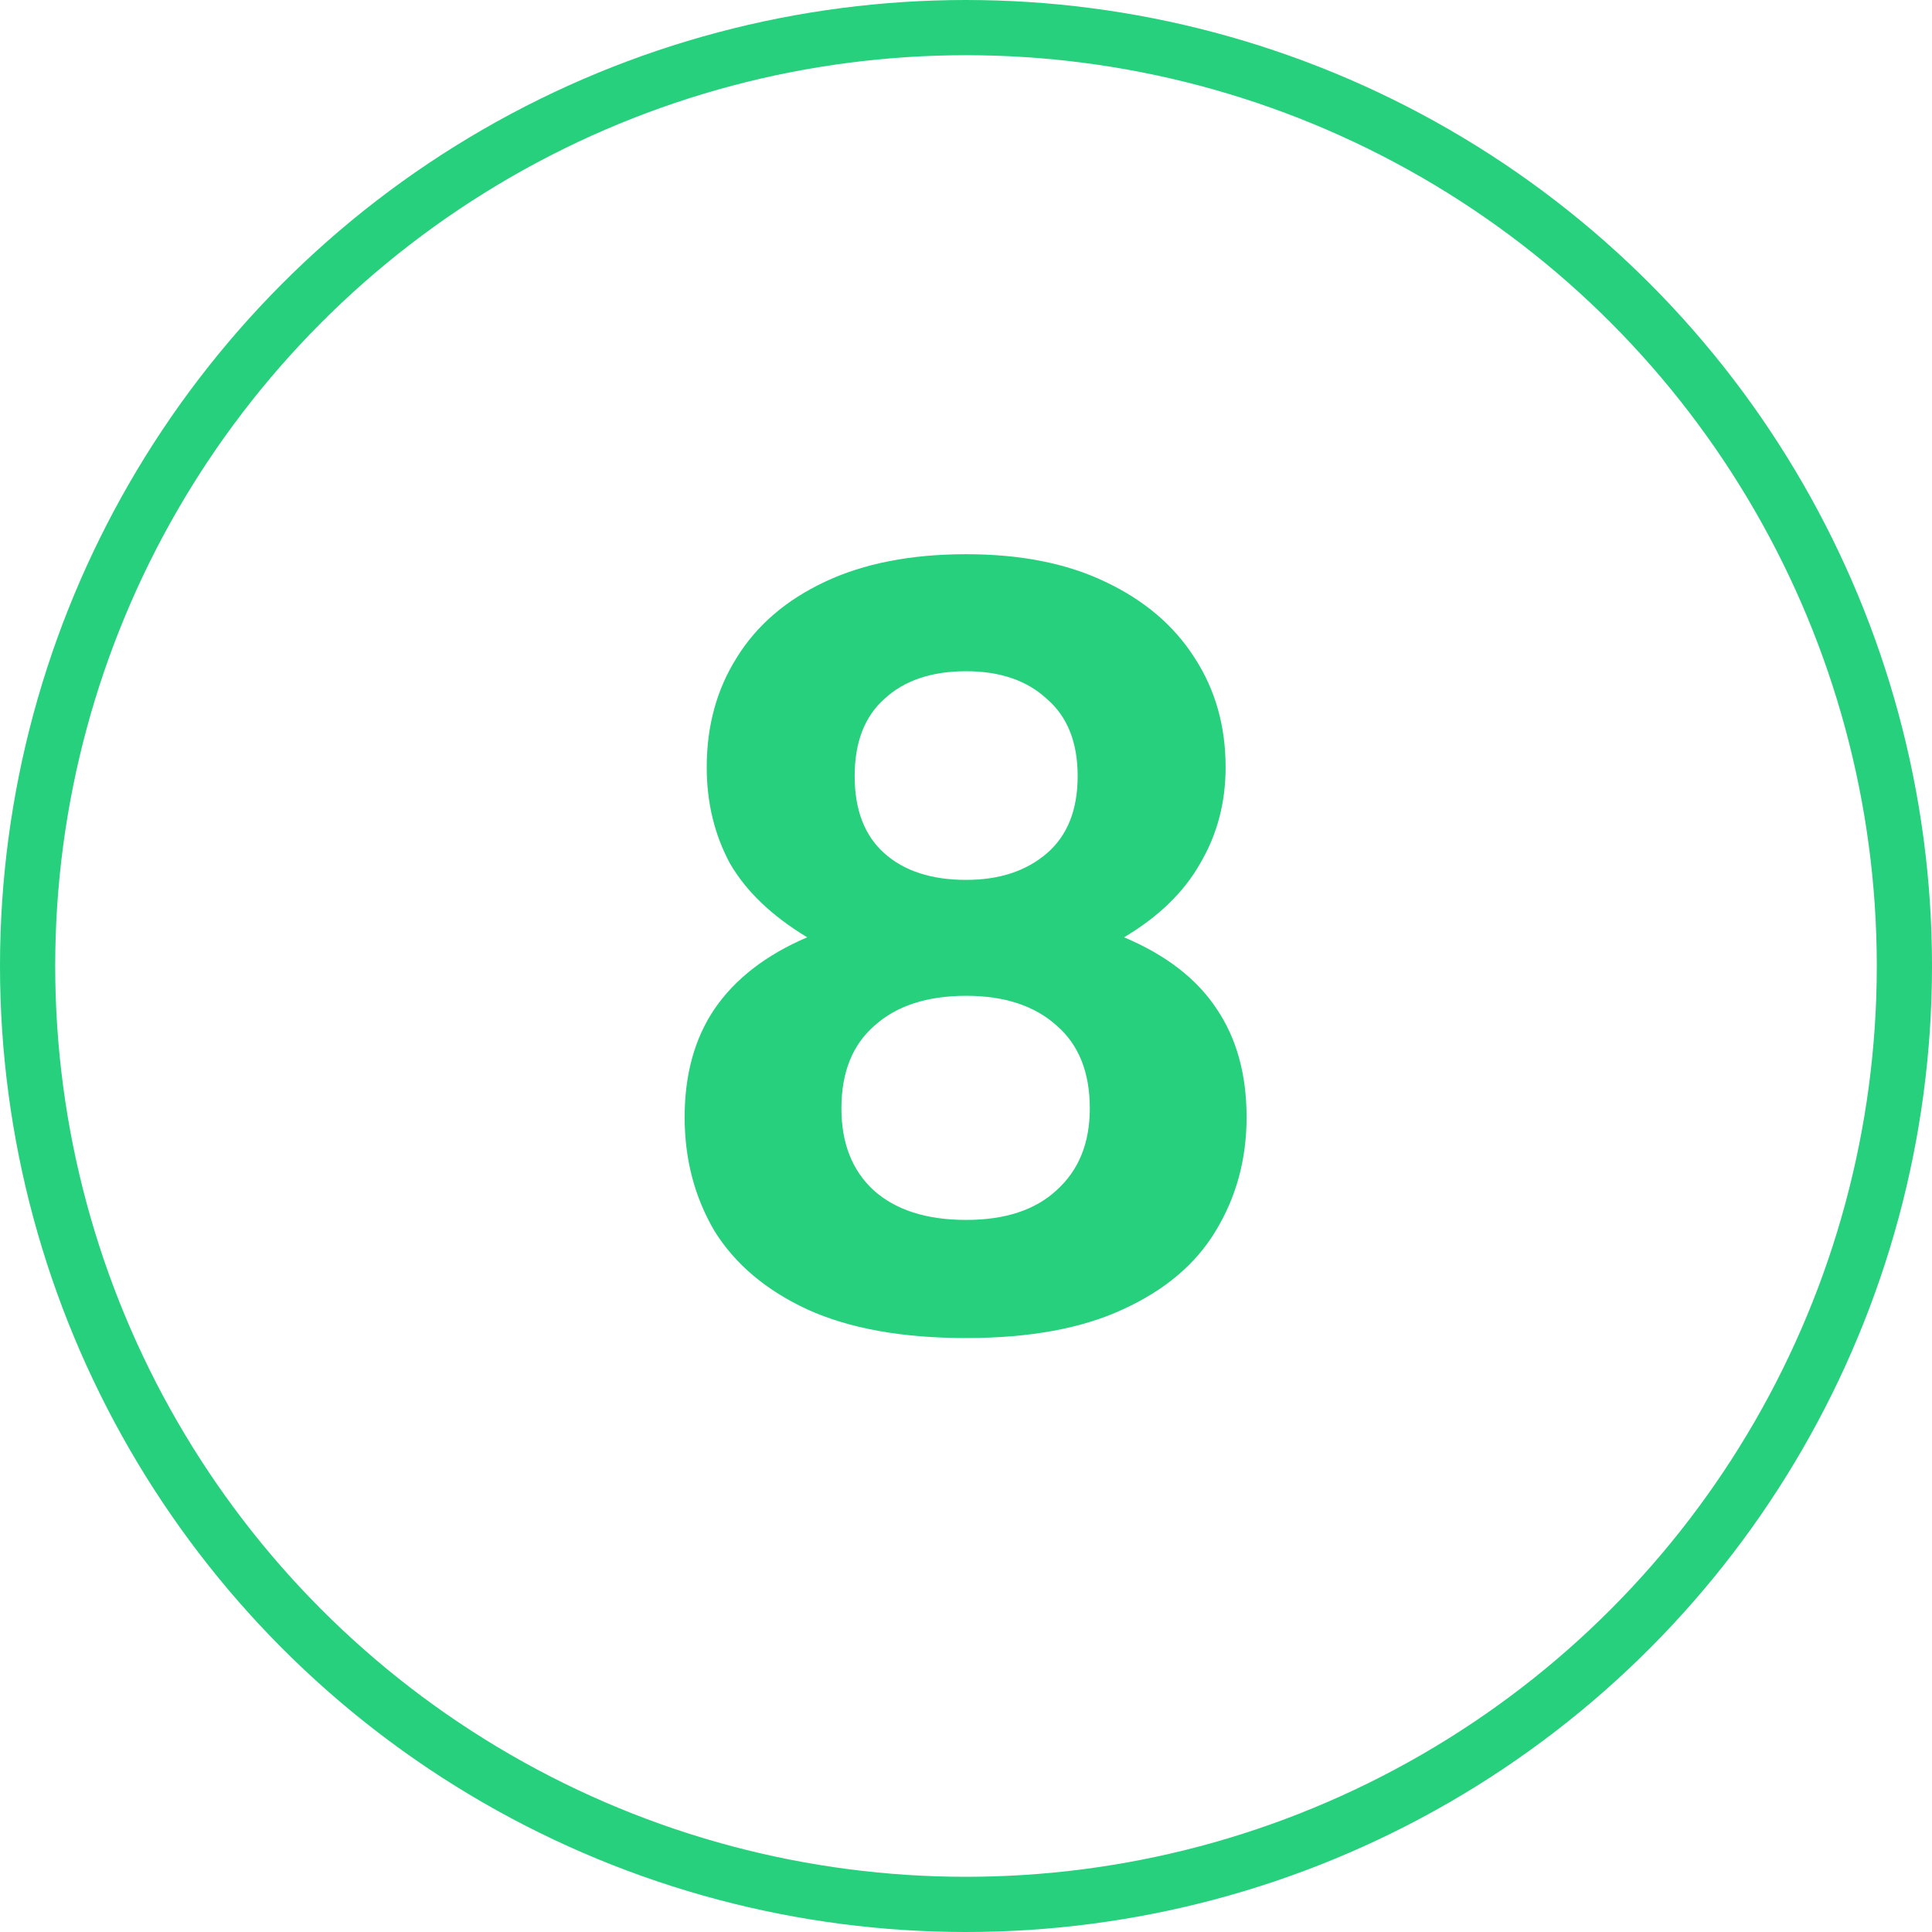
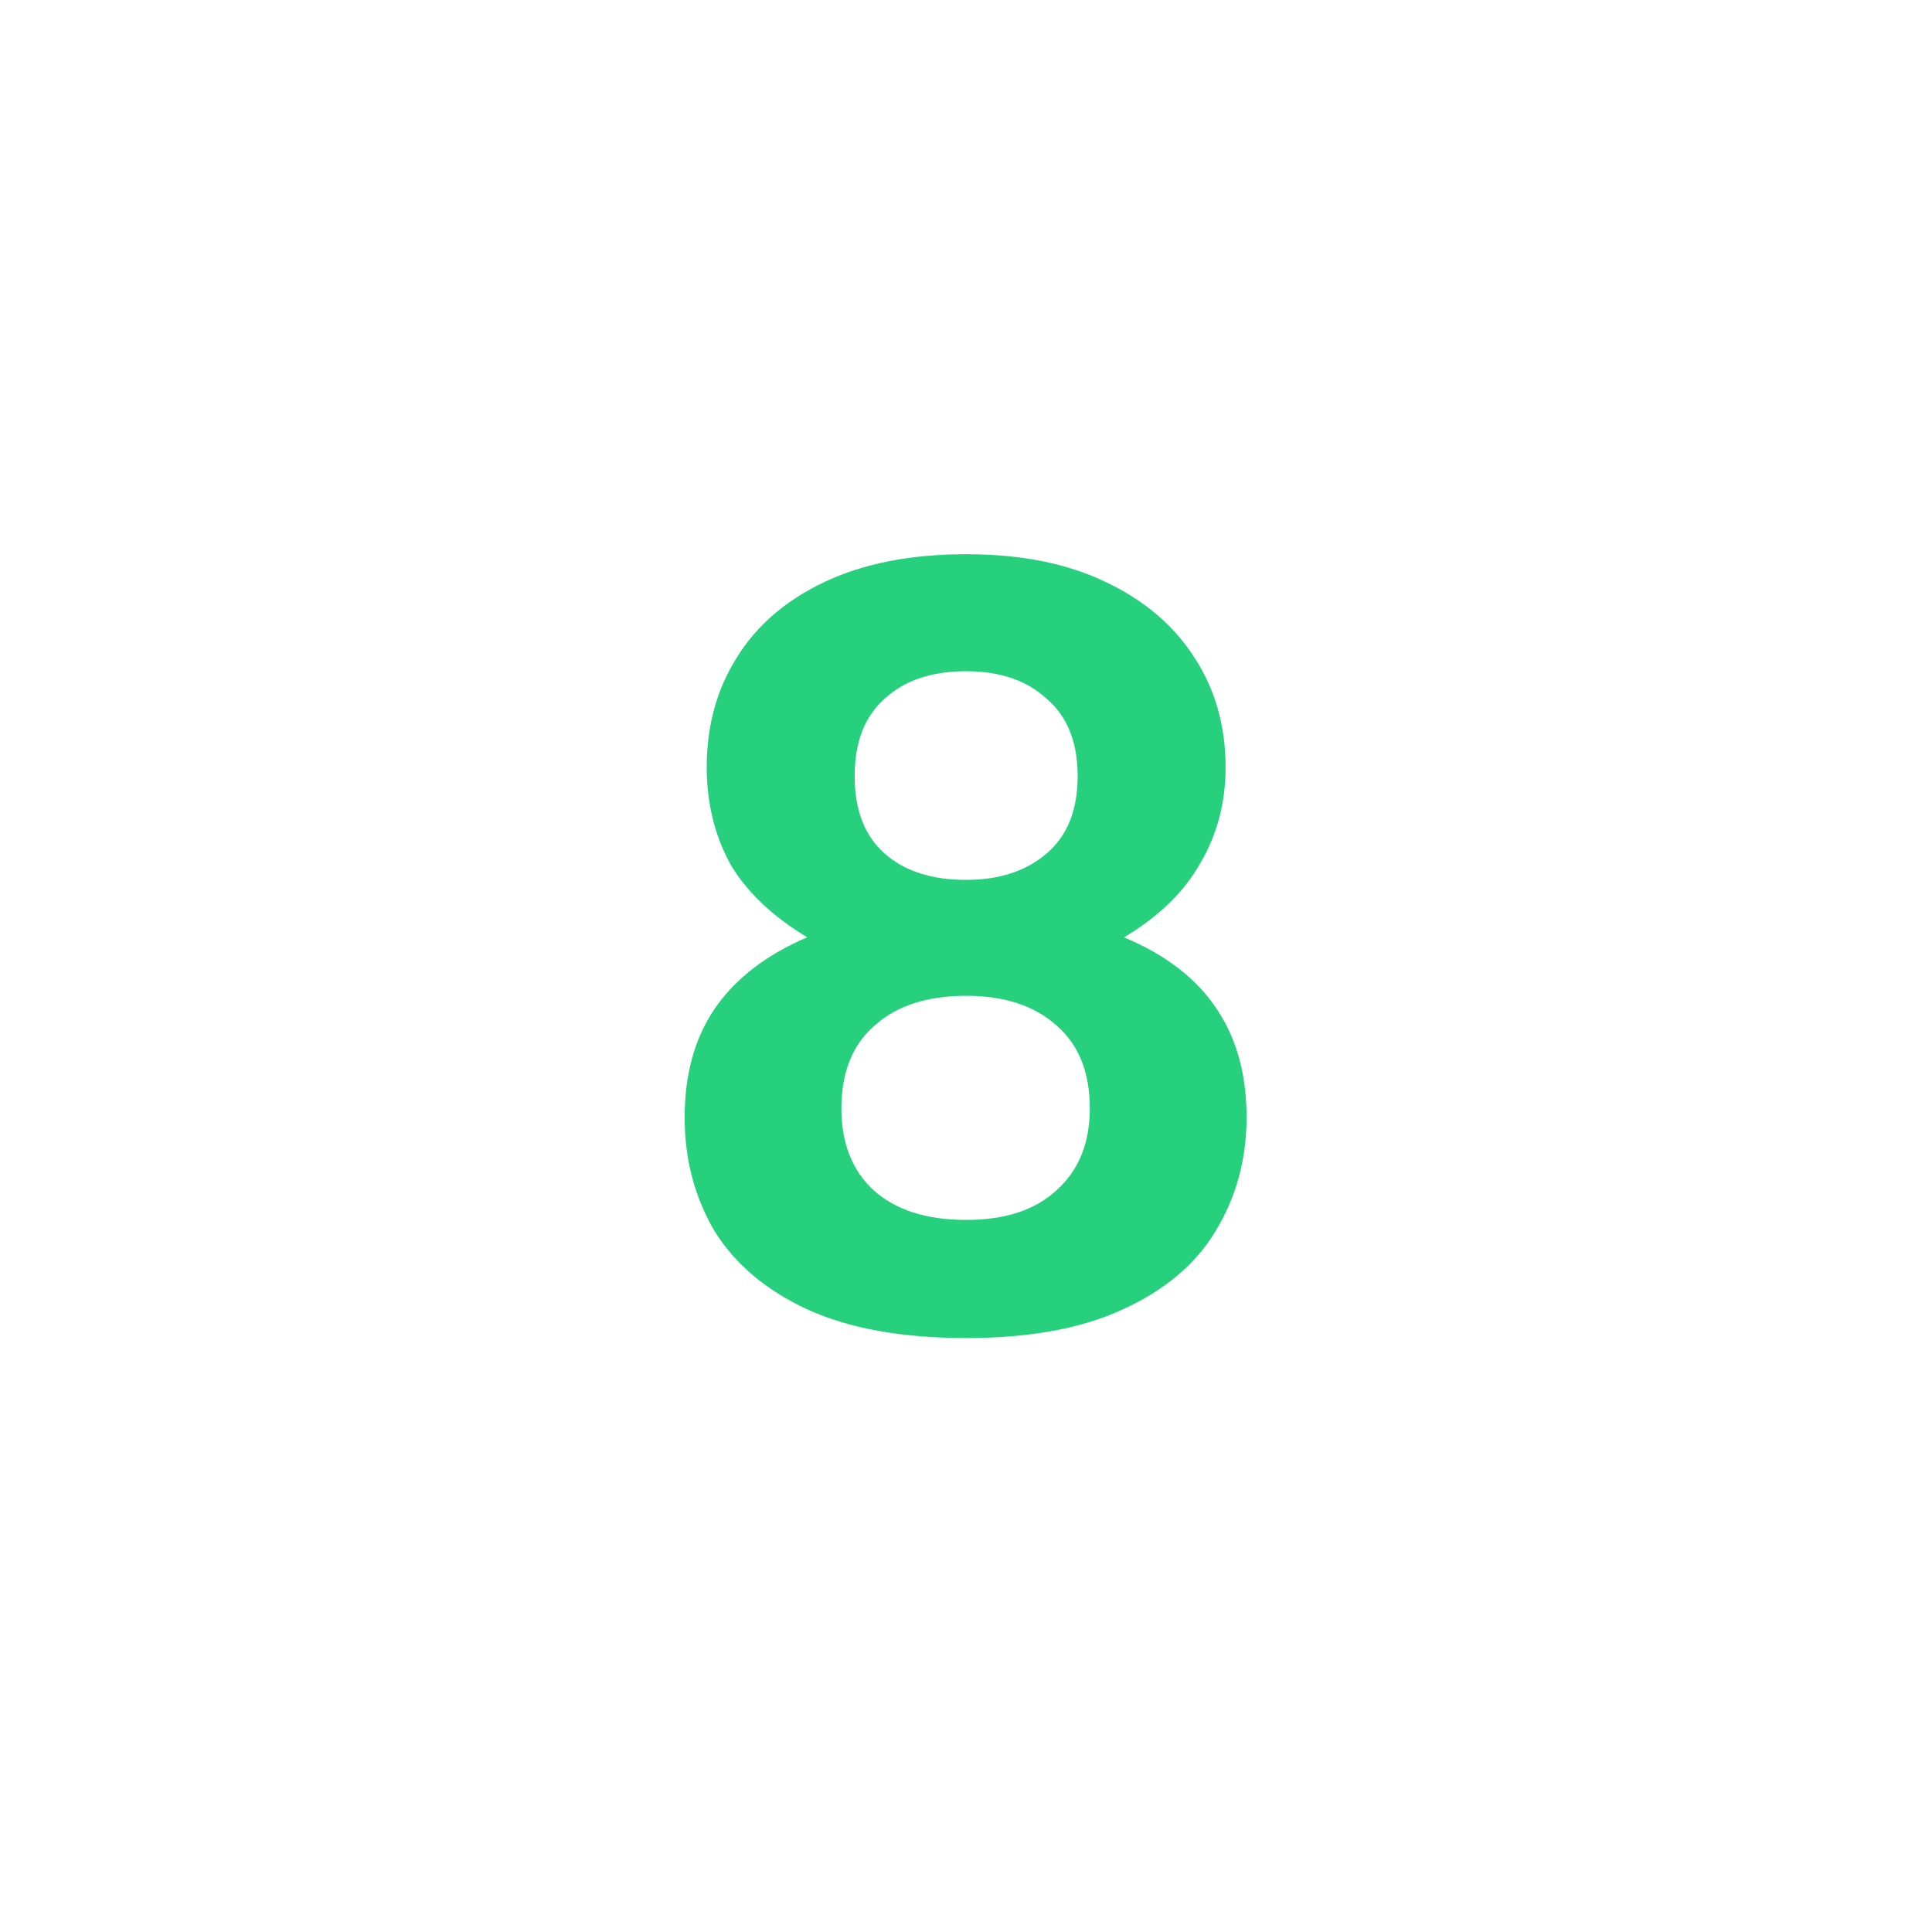
<svg xmlns="http://www.w3.org/2000/svg" width="35" height="35" viewBox="0 0 35 35" fill="none">
-   <circle cx="17.5" cy="17.5" r="17" stroke="#26D07C" />
  <path d="M17.503 24.24C16.343 24.24 15.383 24.067 14.623 23.72C13.876 23.373 13.316 22.9 12.943 22.3C12.583 21.687 12.403 21 12.403 20.24C12.403 19.467 12.583 18.813 12.943 18.28C13.316 17.733 13.876 17.3 14.623 16.98C13.983 16.593 13.516 16.147 13.223 15.64C12.943 15.12 12.803 14.54 12.803 13.9C12.803 13.153 12.983 12.493 13.343 11.92C13.703 11.333 14.236 10.873 14.943 10.54C15.65 10.207 16.503 10.04 17.503 10.04C18.49 10.04 19.33 10.207 20.023 10.54C20.73 10.873 21.27 11.333 21.643 11.92C22.016 12.493 22.203 13.153 22.203 13.9C22.203 14.54 22.05 15.12 21.743 15.64C21.45 16.16 20.99 16.607 20.363 16.98C21.123 17.3 21.683 17.733 22.043 18.28C22.403 18.813 22.583 19.467 22.583 20.24C22.583 21 22.396 21.687 22.023 22.3C21.663 22.9 21.103 23.373 20.343 23.72C19.596 24.067 18.65 24.24 17.503 24.24ZM17.503 22.1C18.21 22.1 18.756 21.92 19.143 21.56C19.543 21.2 19.743 20.707 19.743 20.08C19.743 19.427 19.543 18.927 19.143 18.58C18.743 18.22 18.196 18.04 17.503 18.04C16.796 18.04 16.243 18.22 15.843 18.58C15.443 18.927 15.243 19.427 15.243 20.08C15.243 20.707 15.436 21.2 15.823 21.56C16.223 21.92 16.783 22.1 17.503 22.1ZM17.503 15.94C18.103 15.94 18.59 15.78 18.963 15.46C19.336 15.14 19.523 14.673 19.523 14.06C19.523 13.447 19.336 12.98 18.963 12.66C18.603 12.327 18.116 12.16 17.503 12.16C16.876 12.16 16.383 12.327 16.023 12.66C15.663 12.98 15.483 13.447 15.483 14.06C15.483 14.673 15.663 15.14 16.023 15.46C16.383 15.78 16.876 15.94 17.503 15.94Z" fill="#26D07C" />
</svg>